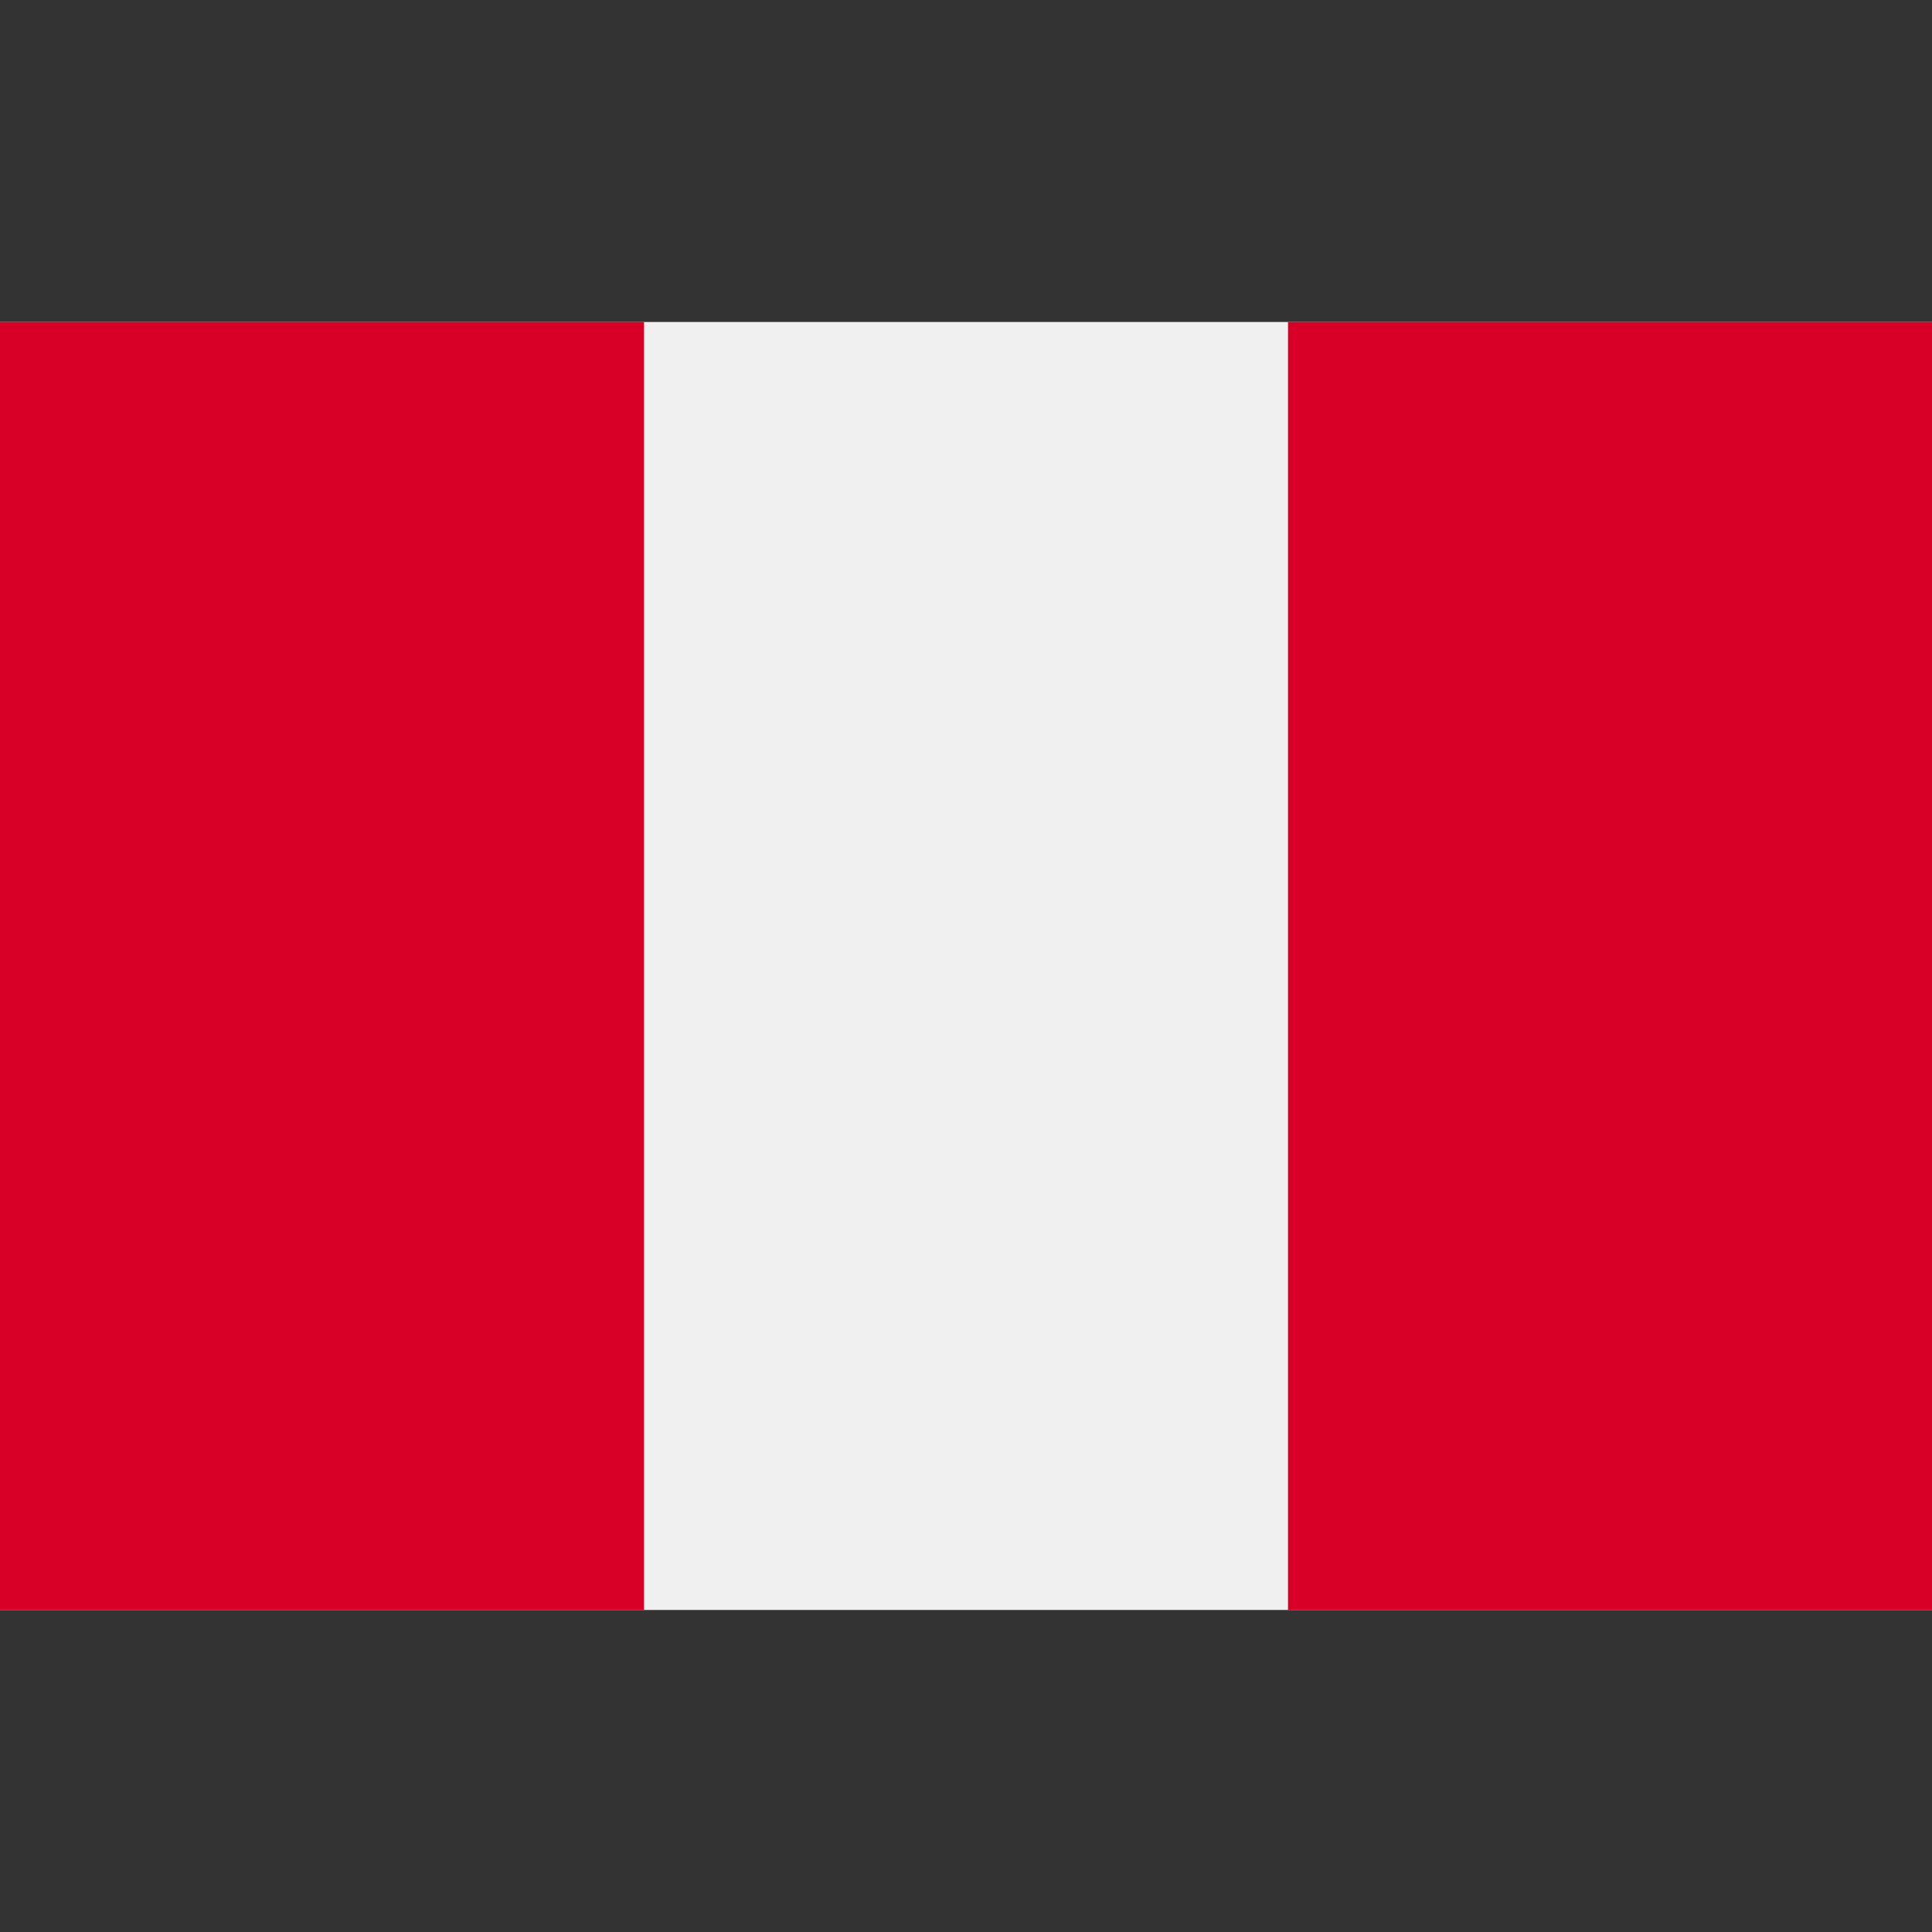
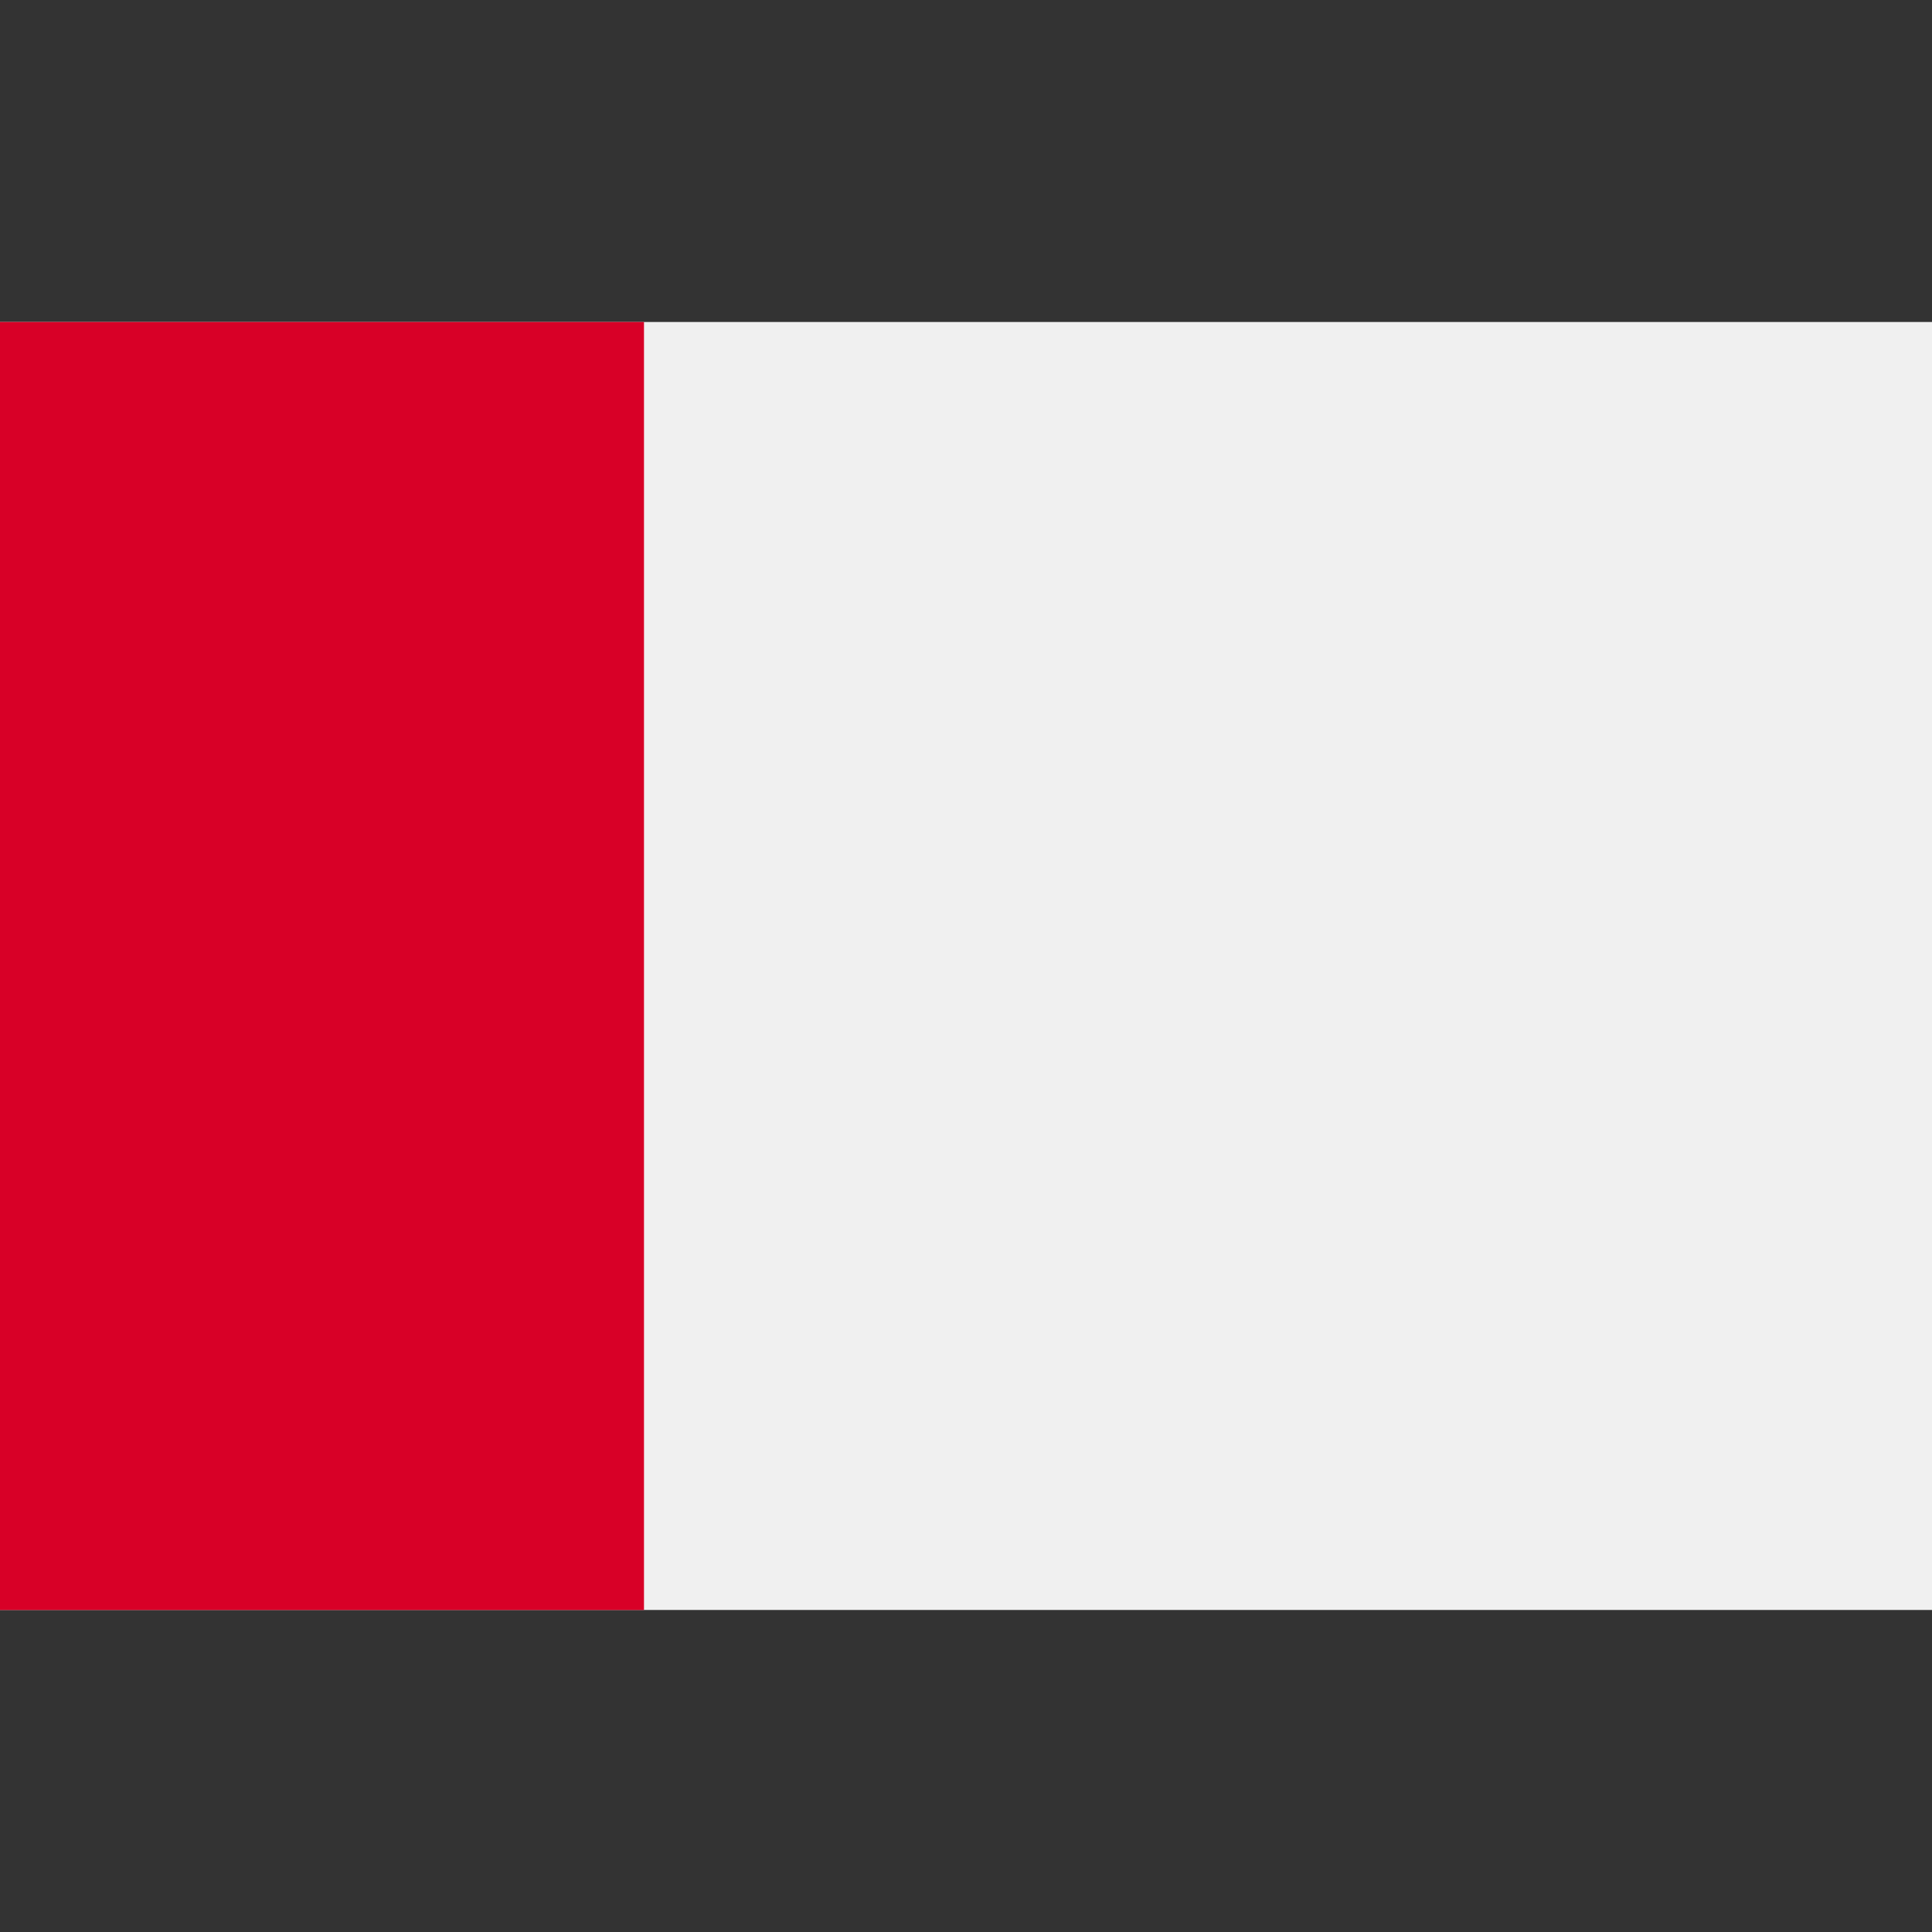
<svg xmlns="http://www.w3.org/2000/svg" enable-background="new 0 0 512 512" viewBox="0 0 512 512">
  <rect x="0" y="0" width="512" height="512" fill="#333333" stroke="none" />
-   <path d="m0 85.331h512v341.326h-512z" fill="#f0f0f0" />
+   <path d="m0 85.331h512v341.326h-512" fill="#f0f0f0" />
  <g fill="#d80027">
    <path d="m0 85.331h170.663v341.337h-170.663z" />
-     <path d="m341.337 85.331h170.663v341.337h-170.663z" />
  </g>
</svg>